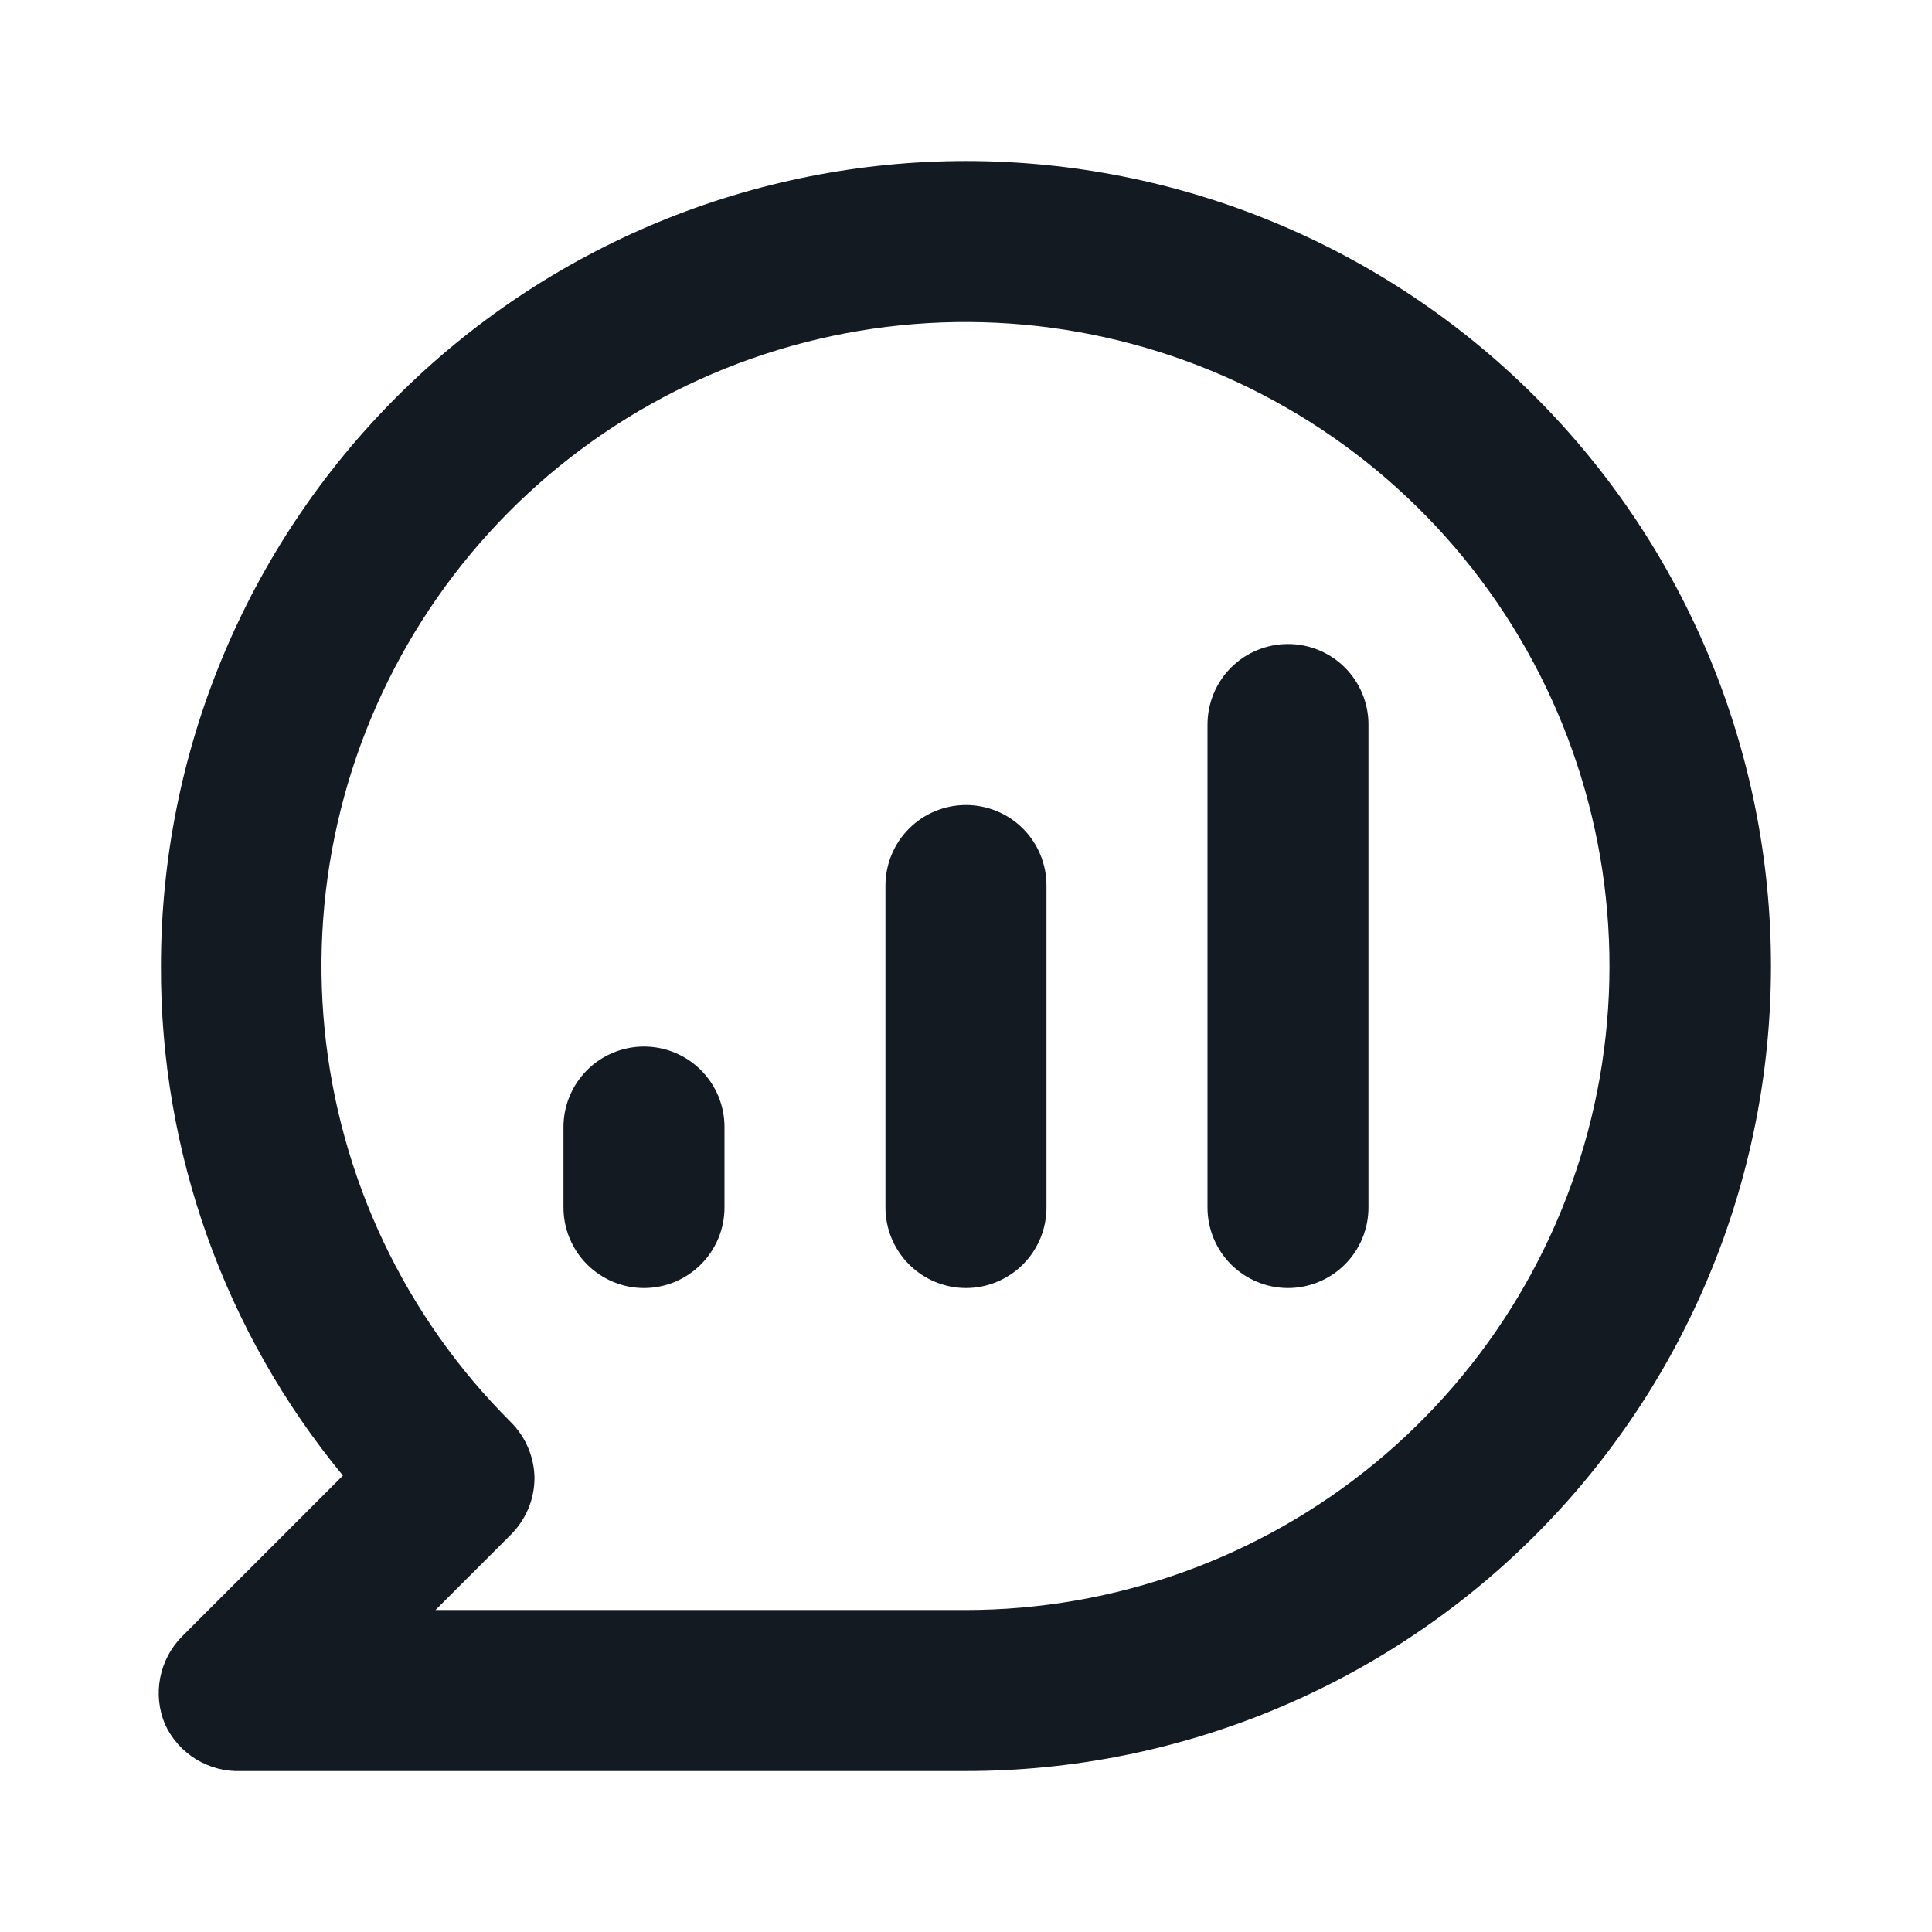
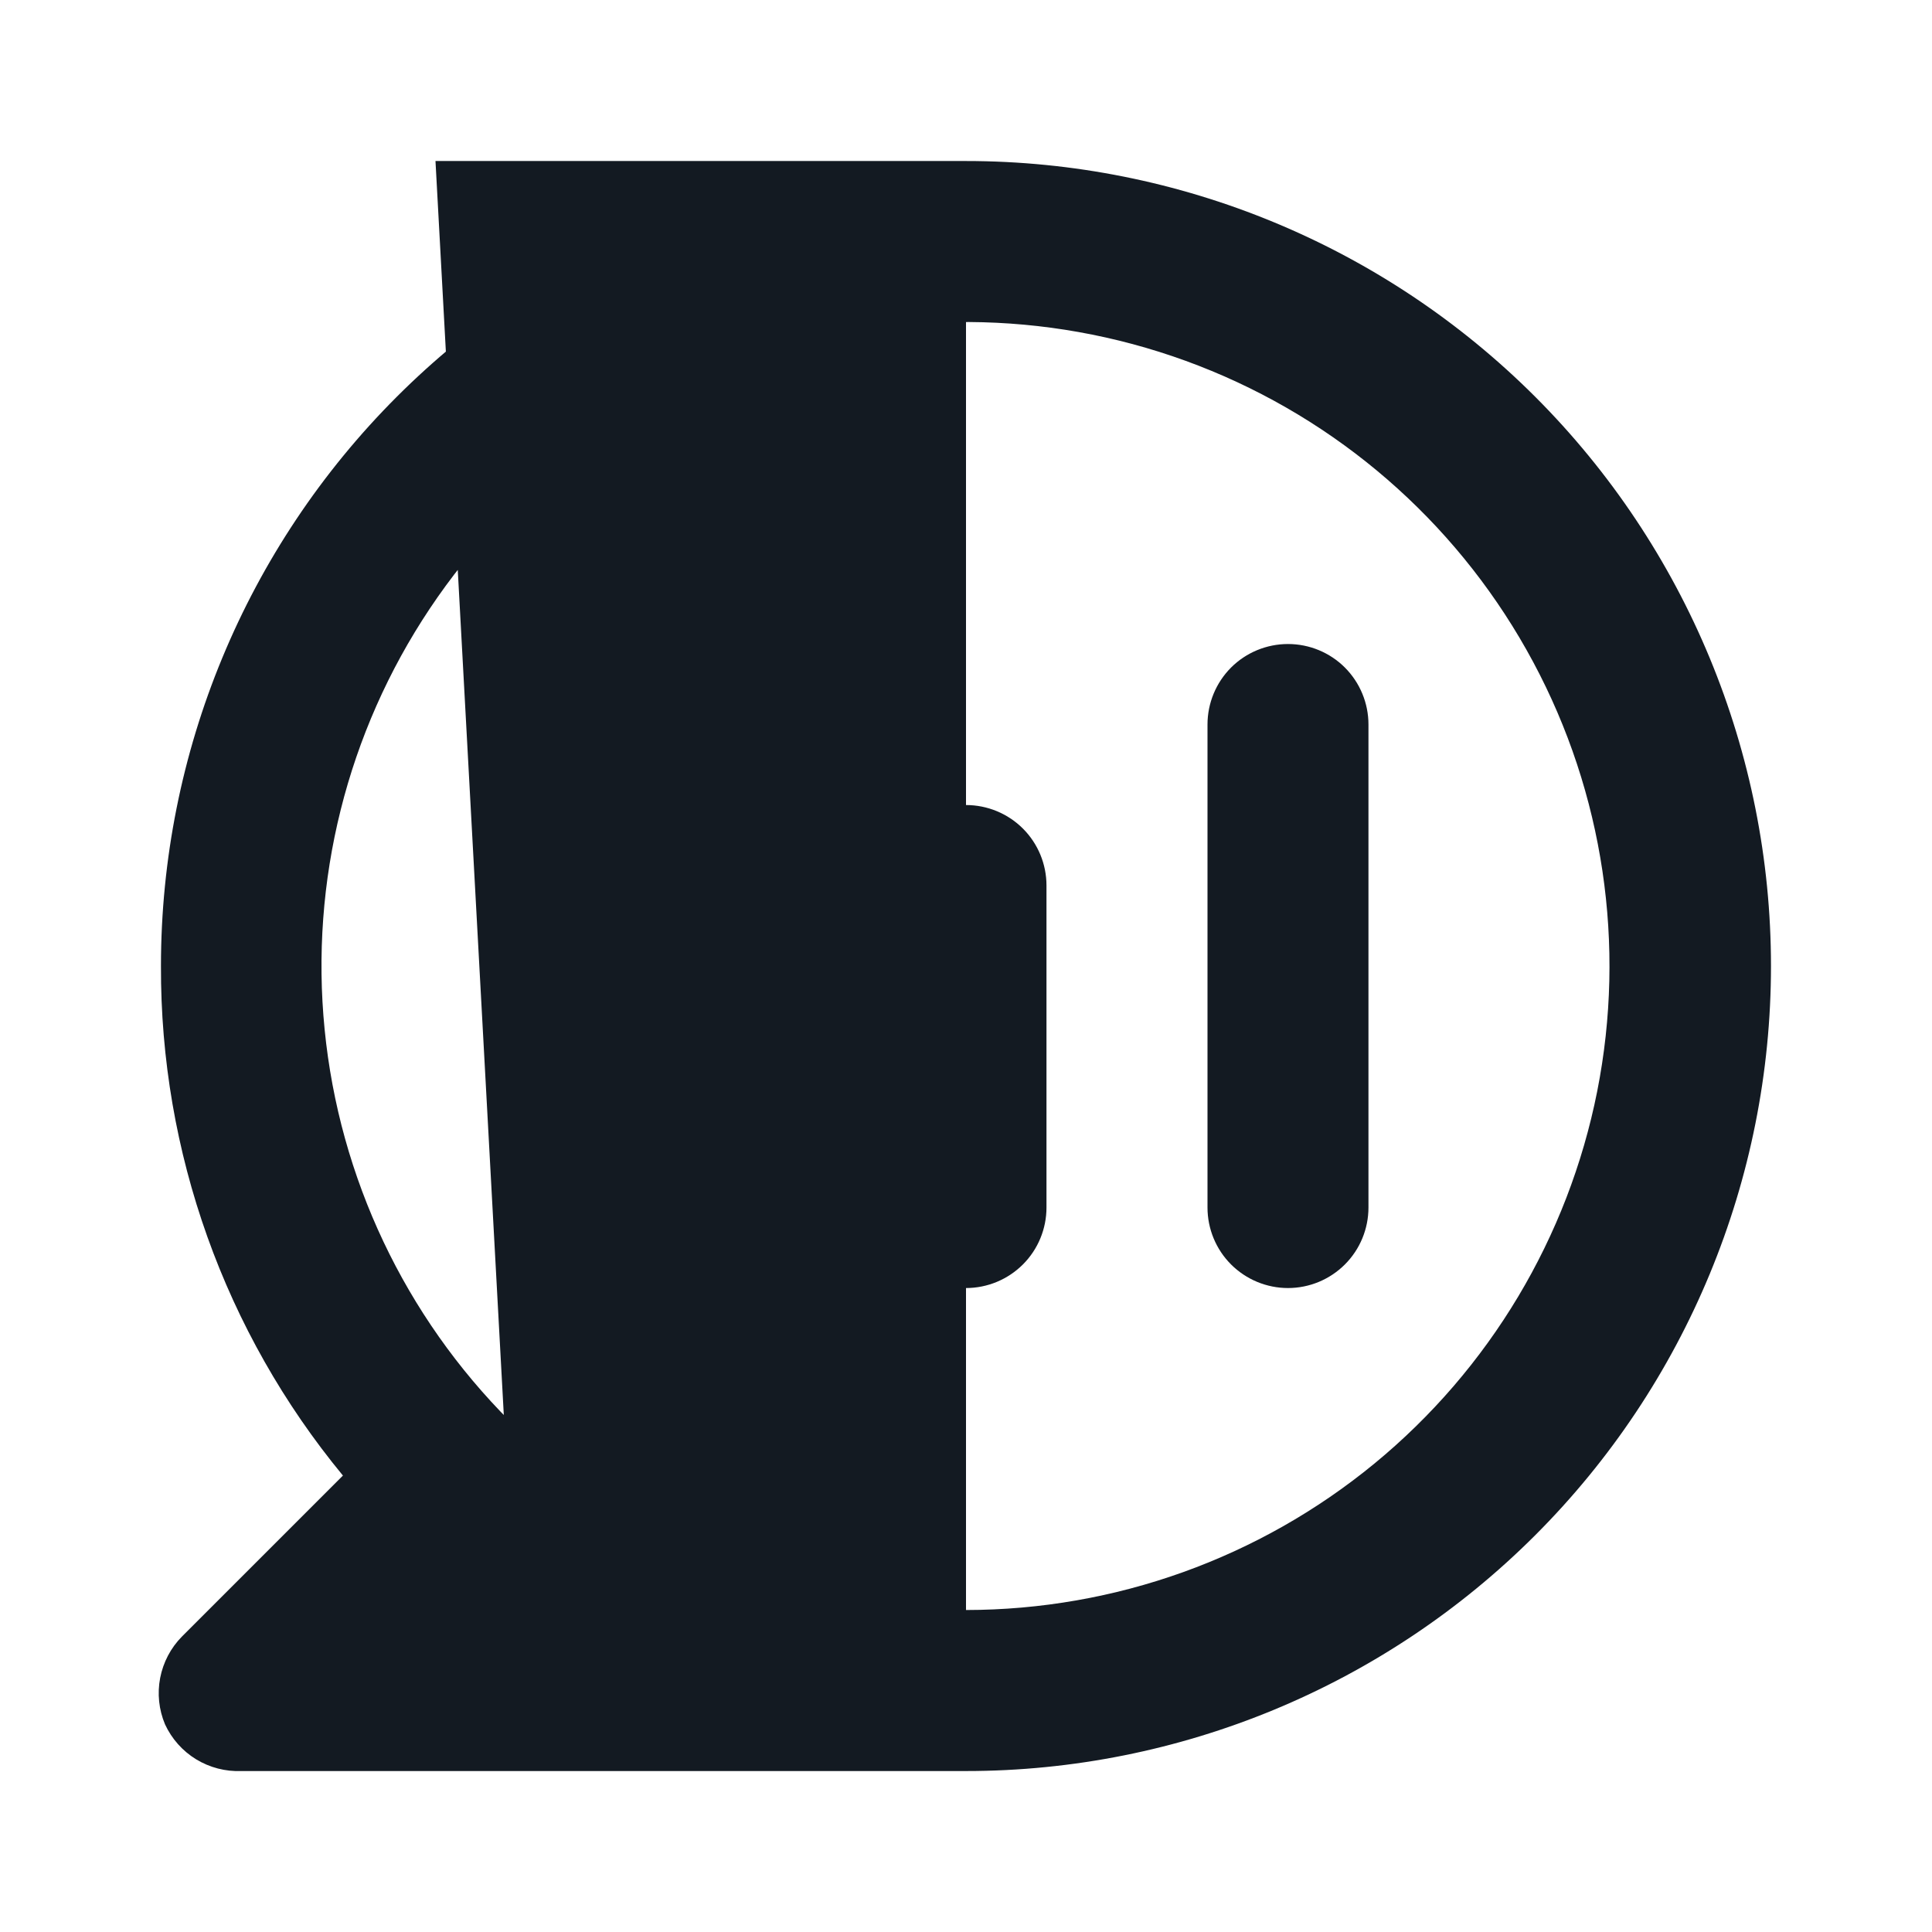
<svg xmlns="http://www.w3.org/2000/svg" width="32" height="32" viewBox="0 0 32 32" fill="none">
-   <path d="M16 13.334C15.646 13.334 15.307 13.474 15.057 13.724C14.807 13.974 14.666 14.313 14.666 14.667V20C14.666 20.354 14.807 20.693 15.057 20.943C15.307 21.193 15.646 21.334 16 21.334C16.353 21.334 16.693 21.193 16.943 20.943C17.193 20.693 17.333 20.354 17.333 20V14.667C17.333 14.313 17.193 13.974 16.943 13.724C16.693 13.474 16.353 13.334 16 13.334ZM10.666 17.334C10.313 17.334 9.974 17.474 9.724 17.724C9.474 17.974 9.333 18.313 9.333 18.667V20C9.333 20.354 9.474 20.693 9.724 20.943C9.974 21.193 10.313 21.334 10.666 21.334C11.02 21.334 11.359 21.193 11.609 20.943C11.859 20.693 12 20.354 12 20V18.667C12 18.313 11.859 17.974 11.609 17.724C11.359 17.474 11.02 17.334 10.666 17.334ZM16 2.667C14.249 2.667 12.515 3.012 10.897 3.682C9.28 4.352 7.81 5.334 6.572 6.572C4.071 9.073 2.666 12.464 2.666 16C2.655 19.079 3.721 22.065 5.68 24.44L3.013 27.107C2.828 27.294 2.703 27.533 2.653 27.791C2.603 28.05 2.631 28.317 2.733 28.56C2.844 28.8 3.023 29.002 3.249 29.14C3.474 29.277 3.736 29.345 4 29.334H16C19.536 29.334 22.927 27.929 25.428 25.428C27.928 22.928 29.333 19.537 29.333 16C29.333 12.464 27.928 9.073 25.428 6.572C22.927 4.072 19.536 2.667 16 2.667ZM16 26.667H7.213L8.453 25.427C8.579 25.303 8.679 25.156 8.748 24.994C8.817 24.831 8.852 24.657 8.853 24.48C8.848 24.129 8.704 23.793 8.453 23.547C6.707 21.803 5.62 19.508 5.377 17.052C5.133 14.596 5.749 12.132 7.119 10.08C8.489 8.027 10.527 6.513 12.889 5.795C15.249 5.077 17.786 5.2 20.067 6.143C22.347 7.086 24.23 8.79 25.395 10.966C26.56 13.141 26.934 15.653 26.455 18.074C25.975 20.494 24.671 22.674 22.765 24.241C20.858 25.808 18.468 26.665 16 26.667ZM21.333 10.667C20.98 10.667 20.64 10.807 20.39 11.057C20.14 11.308 20 11.647 20 12V20C20 20.354 20.14 20.693 20.39 20.943C20.64 21.193 20.98 21.334 21.333 21.334C21.687 21.334 22.026 21.193 22.276 20.943C22.526 20.693 22.666 20.354 22.666 20V12C22.666 11.647 22.526 11.308 22.276 11.057C22.026 10.807 21.687 10.667 21.333 10.667Z" fill="#131A22" />
+   <path d="M16 13.334C15.646 13.334 15.307 13.474 15.057 13.724C14.807 13.974 14.666 14.313 14.666 14.667V20C14.666 20.354 14.807 20.693 15.057 20.943C15.307 21.193 15.646 21.334 16 21.334C16.353 21.334 16.693 21.193 16.943 20.943C17.193 20.693 17.333 20.354 17.333 20V14.667C17.333 14.313 17.193 13.974 16.943 13.724C16.693 13.474 16.353 13.334 16 13.334ZM10.666 17.334C10.313 17.334 9.974 17.474 9.724 17.724C9.474 17.974 9.333 18.313 9.333 18.667V20C9.333 20.354 9.474 20.693 9.724 20.943C9.974 21.193 10.313 21.334 10.666 21.334C11.02 21.334 11.359 21.193 11.609 20.943C11.859 20.693 12 20.354 12 20V18.667C12 18.313 11.859 17.974 11.609 17.724C11.359 17.474 11.02 17.334 10.666 17.334ZM16 2.667C14.249 2.667 12.515 3.012 10.897 3.682C9.28 4.352 7.81 5.334 6.572 6.572C4.071 9.073 2.666 12.464 2.666 16C2.655 19.079 3.721 22.065 5.68 24.44L3.013 27.107C2.828 27.294 2.703 27.533 2.653 27.791C2.603 28.05 2.631 28.317 2.733 28.56C2.844 28.8 3.023 29.002 3.249 29.14C3.474 29.277 3.736 29.345 4 29.334H16C19.536 29.334 22.927 27.929 25.428 25.428C27.928 22.928 29.333 19.537 29.333 16C29.333 12.464 27.928 9.073 25.428 6.572C22.927 4.072 19.536 2.667 16 2.667ZH7.213L8.453 25.427C8.579 25.303 8.679 25.156 8.748 24.994C8.817 24.831 8.852 24.657 8.853 24.48C8.848 24.129 8.704 23.793 8.453 23.547C6.707 21.803 5.62 19.508 5.377 17.052C5.133 14.596 5.749 12.132 7.119 10.08C8.489 8.027 10.527 6.513 12.889 5.795C15.249 5.077 17.786 5.2 20.067 6.143C22.347 7.086 24.23 8.79 25.395 10.966C26.56 13.141 26.934 15.653 26.455 18.074C25.975 20.494 24.671 22.674 22.765 24.241C20.858 25.808 18.468 26.665 16 26.667ZM21.333 10.667C20.98 10.667 20.64 10.807 20.39 11.057C20.14 11.308 20 11.647 20 12V20C20 20.354 20.14 20.693 20.39 20.943C20.64 21.193 20.98 21.334 21.333 21.334C21.687 21.334 22.026 21.193 22.276 20.943C22.526 20.693 22.666 20.354 22.666 20V12C22.666 11.647 22.526 11.308 22.276 11.057C22.026 10.807 21.687 10.667 21.333 10.667Z" fill="#131A22" />
</svg>